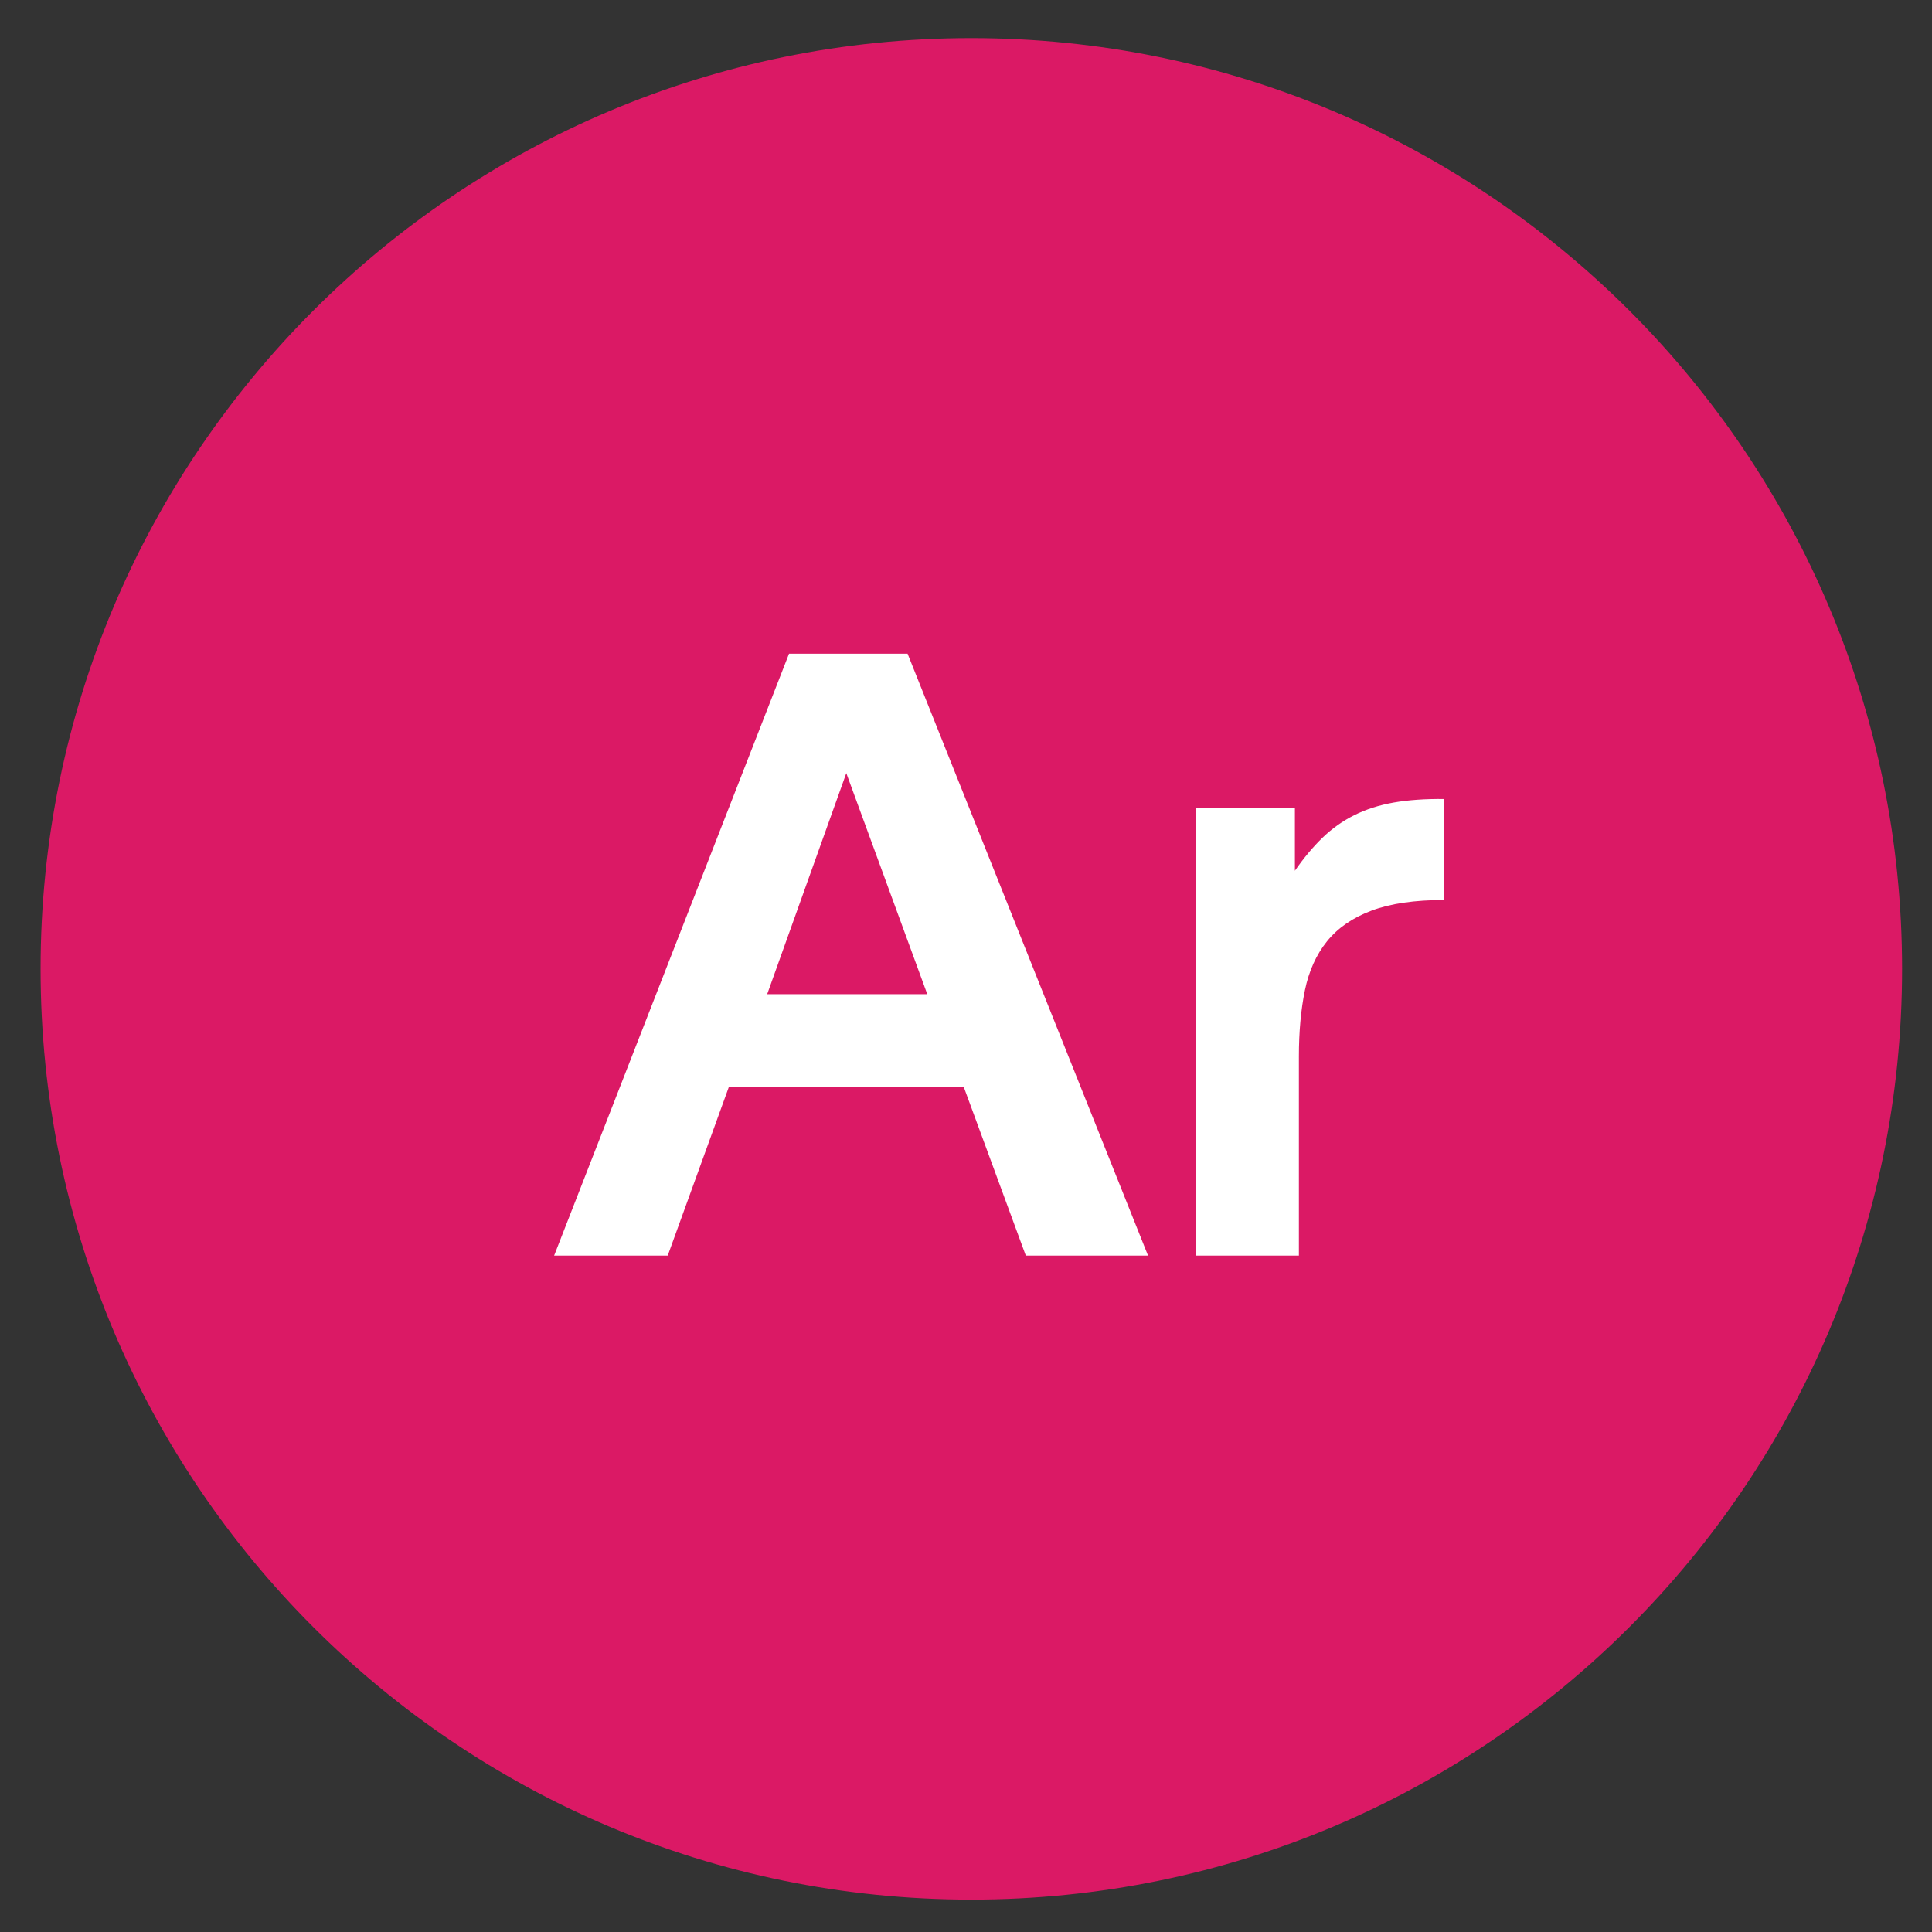
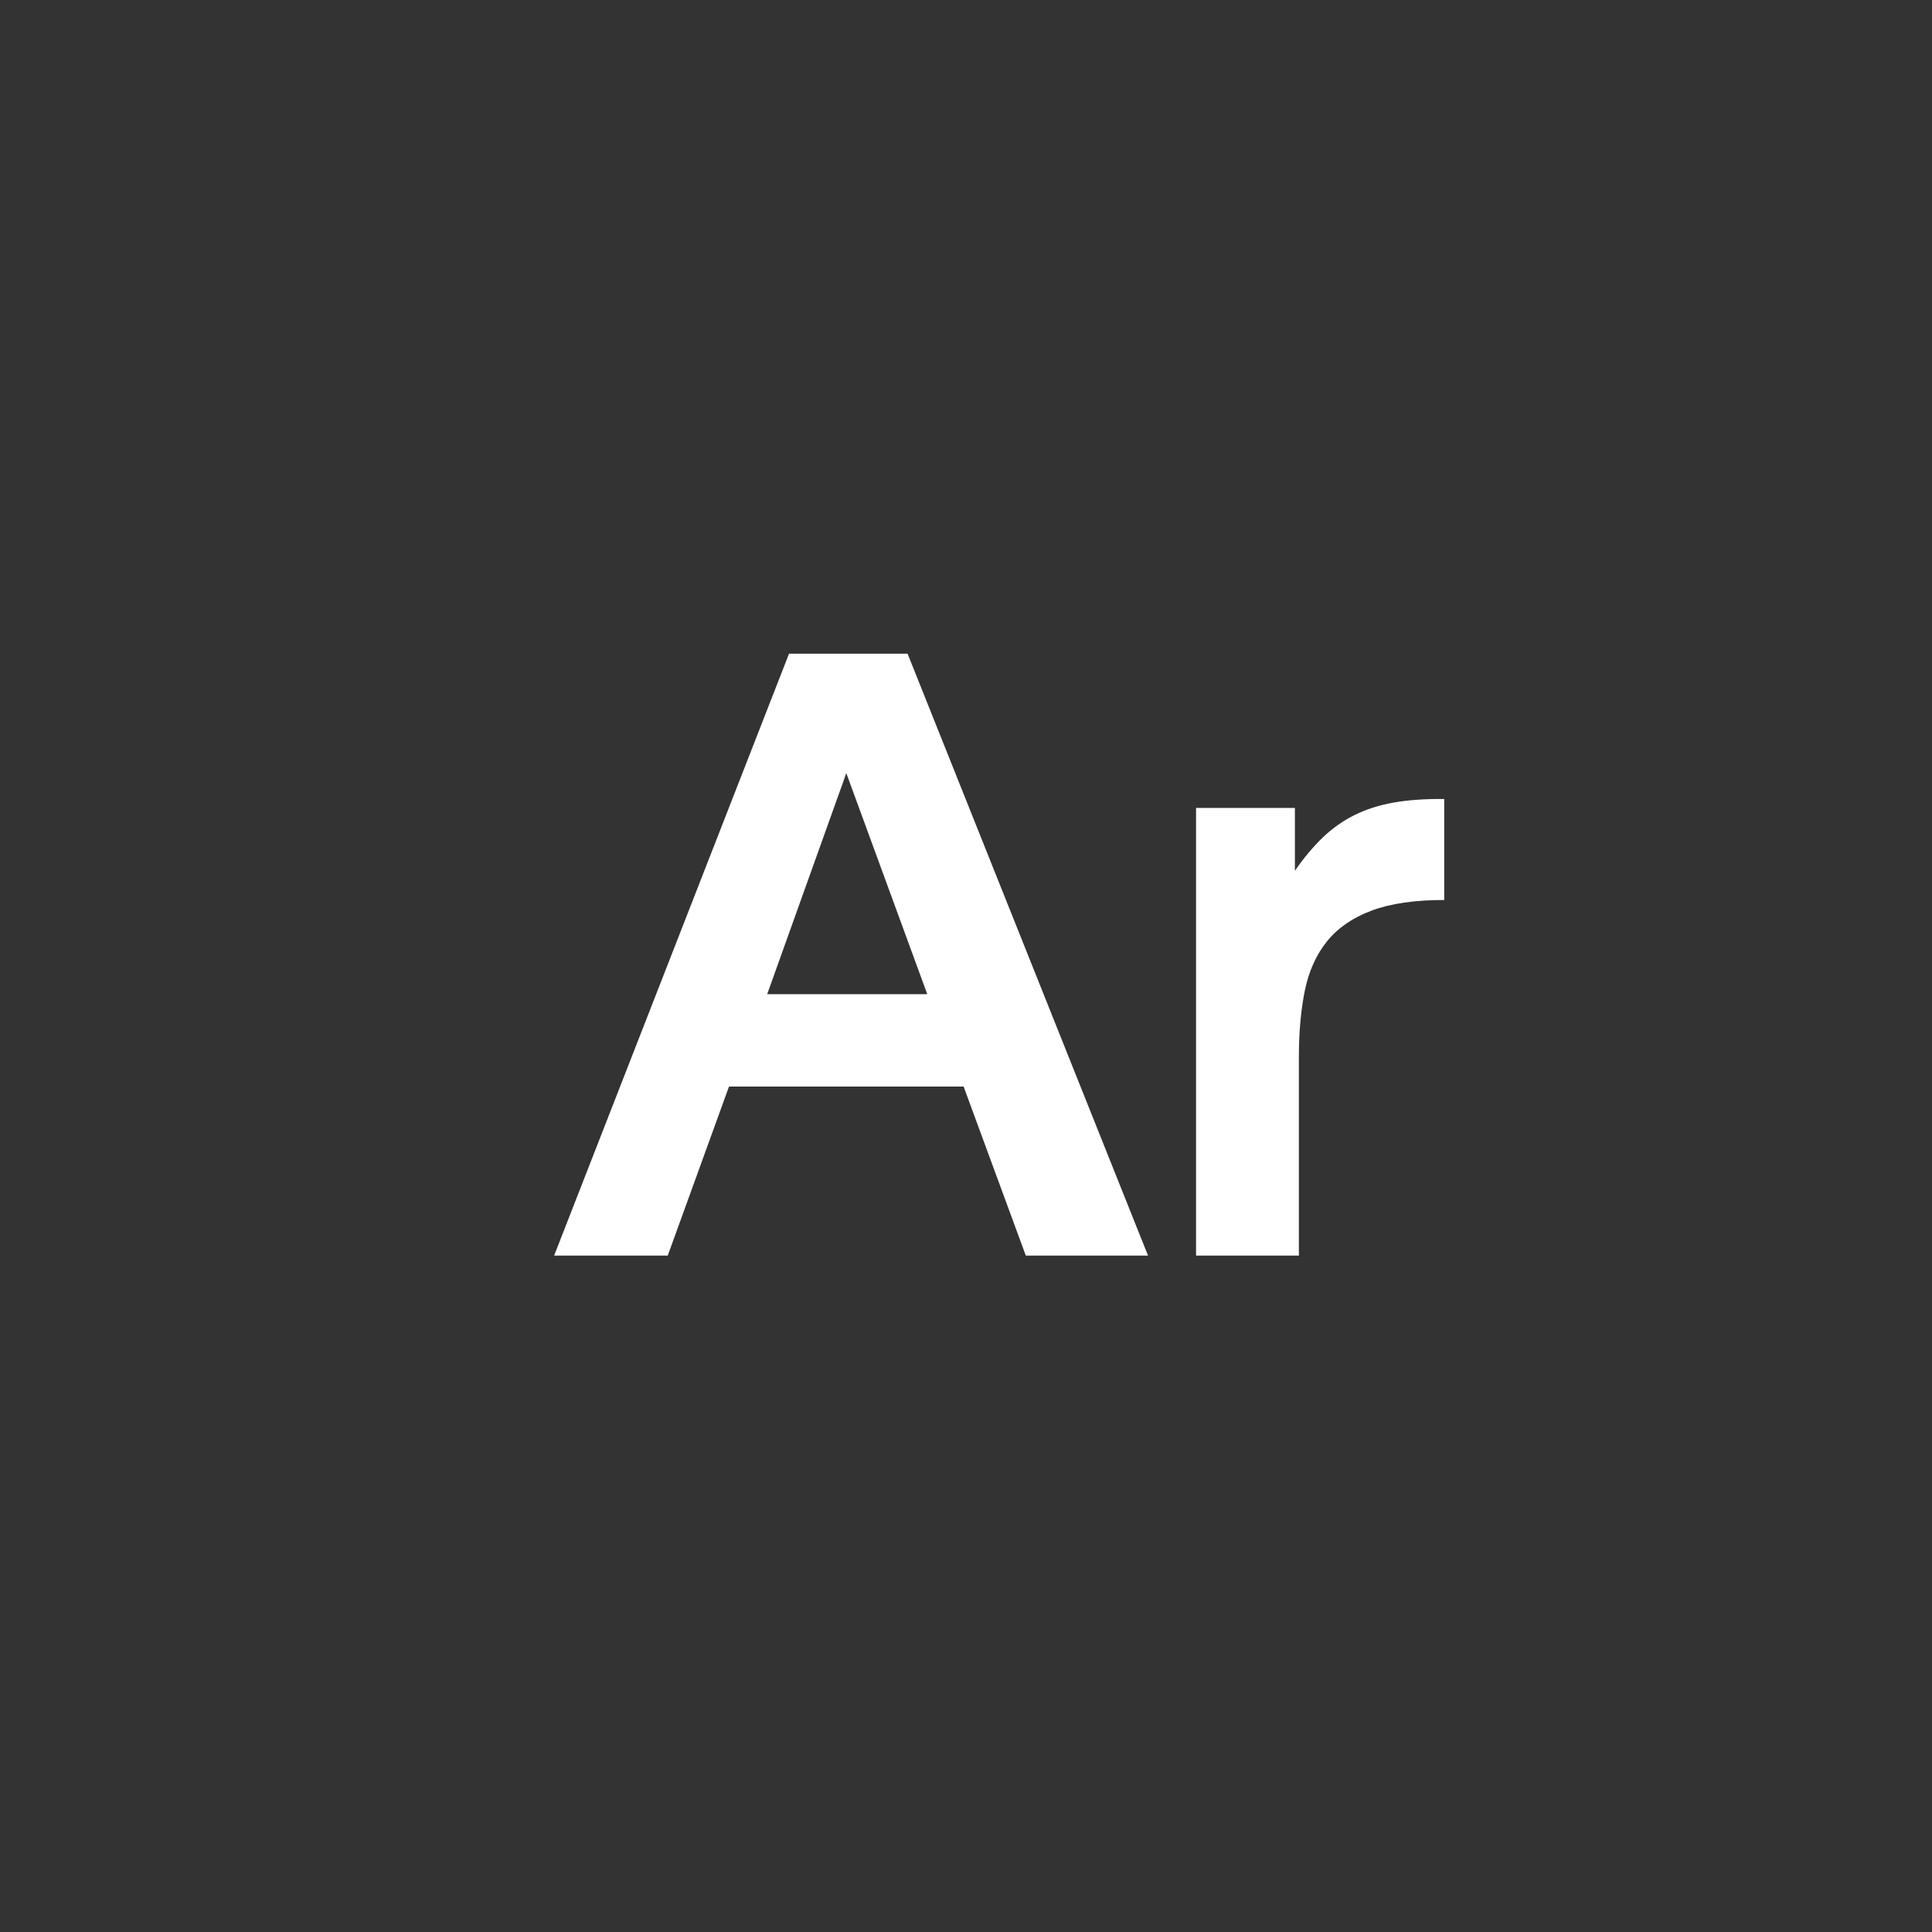
<svg xmlns="http://www.w3.org/2000/svg" xmlns:xlink="http://www.w3.org/1999/xlink" version="1.1" id="Layer_1" x="0px" y="0px" width="212px" height="212px" viewBox="0 0 212 212" enable-background="new 0 0 212 212" xml:space="preserve">
  <rect x="0" y="0" width="212" height="212" fill="#333333" stroke="none" />
  <g>
    <defs>
-       <rect id="SVGID_1_" x="1.059" y="-1.638" width="209.883" height="215.276" />
-     </defs>
+       </defs>
    <clipPath id="SVGID_2_">
      <use xlink:href="#SVGID_1_" overflow="visible" />
    </clipPath>
-     <path clip-path="url(#SVGID_2_)" fill="#DB1965" d="M4.452,106.314c0-56.407,45.727-102.132,102.133-102.132   c56.406,0,102.132,45.725,102.132,102.132c0,56.406-45.726,102.132-102.132,102.132C50.178,208.446,4.452,162.72,4.452,106.314" />
  </g>
  <g>
    <path fill="#FFFFFF" d="M99.589,71.729l26.385,66.048h-13.412l-6.824-18.548H79.994l-6.723,18.548H60.805l25.777-66.048H99.589z    M101.751,109.095l-8.885-24.257l-8.683,24.257H101.751z" />
    <path fill="#FFFFFF" d="M142.09,88.655v6.892c0.968-1.396,1.977-2.602,3.023-3.615c1.048-1.014,2.213-1.841,3.497-2.483   c1.283-0.642,2.725-1.103,4.324-1.385c1.599-0.281,3.446-0.411,5.541-0.388v11.081c-3.244,0-5.901,0.389-7.974,1.166   c-2.072,0.777-3.699,1.898-4.882,3.362c-1.183,1.464-1.993,3.26-2.433,5.388c-0.438,2.129-0.658,4.544-0.658,7.247v21.858h-11.284   V88.655H142.09z" />
  </g>
</svg>